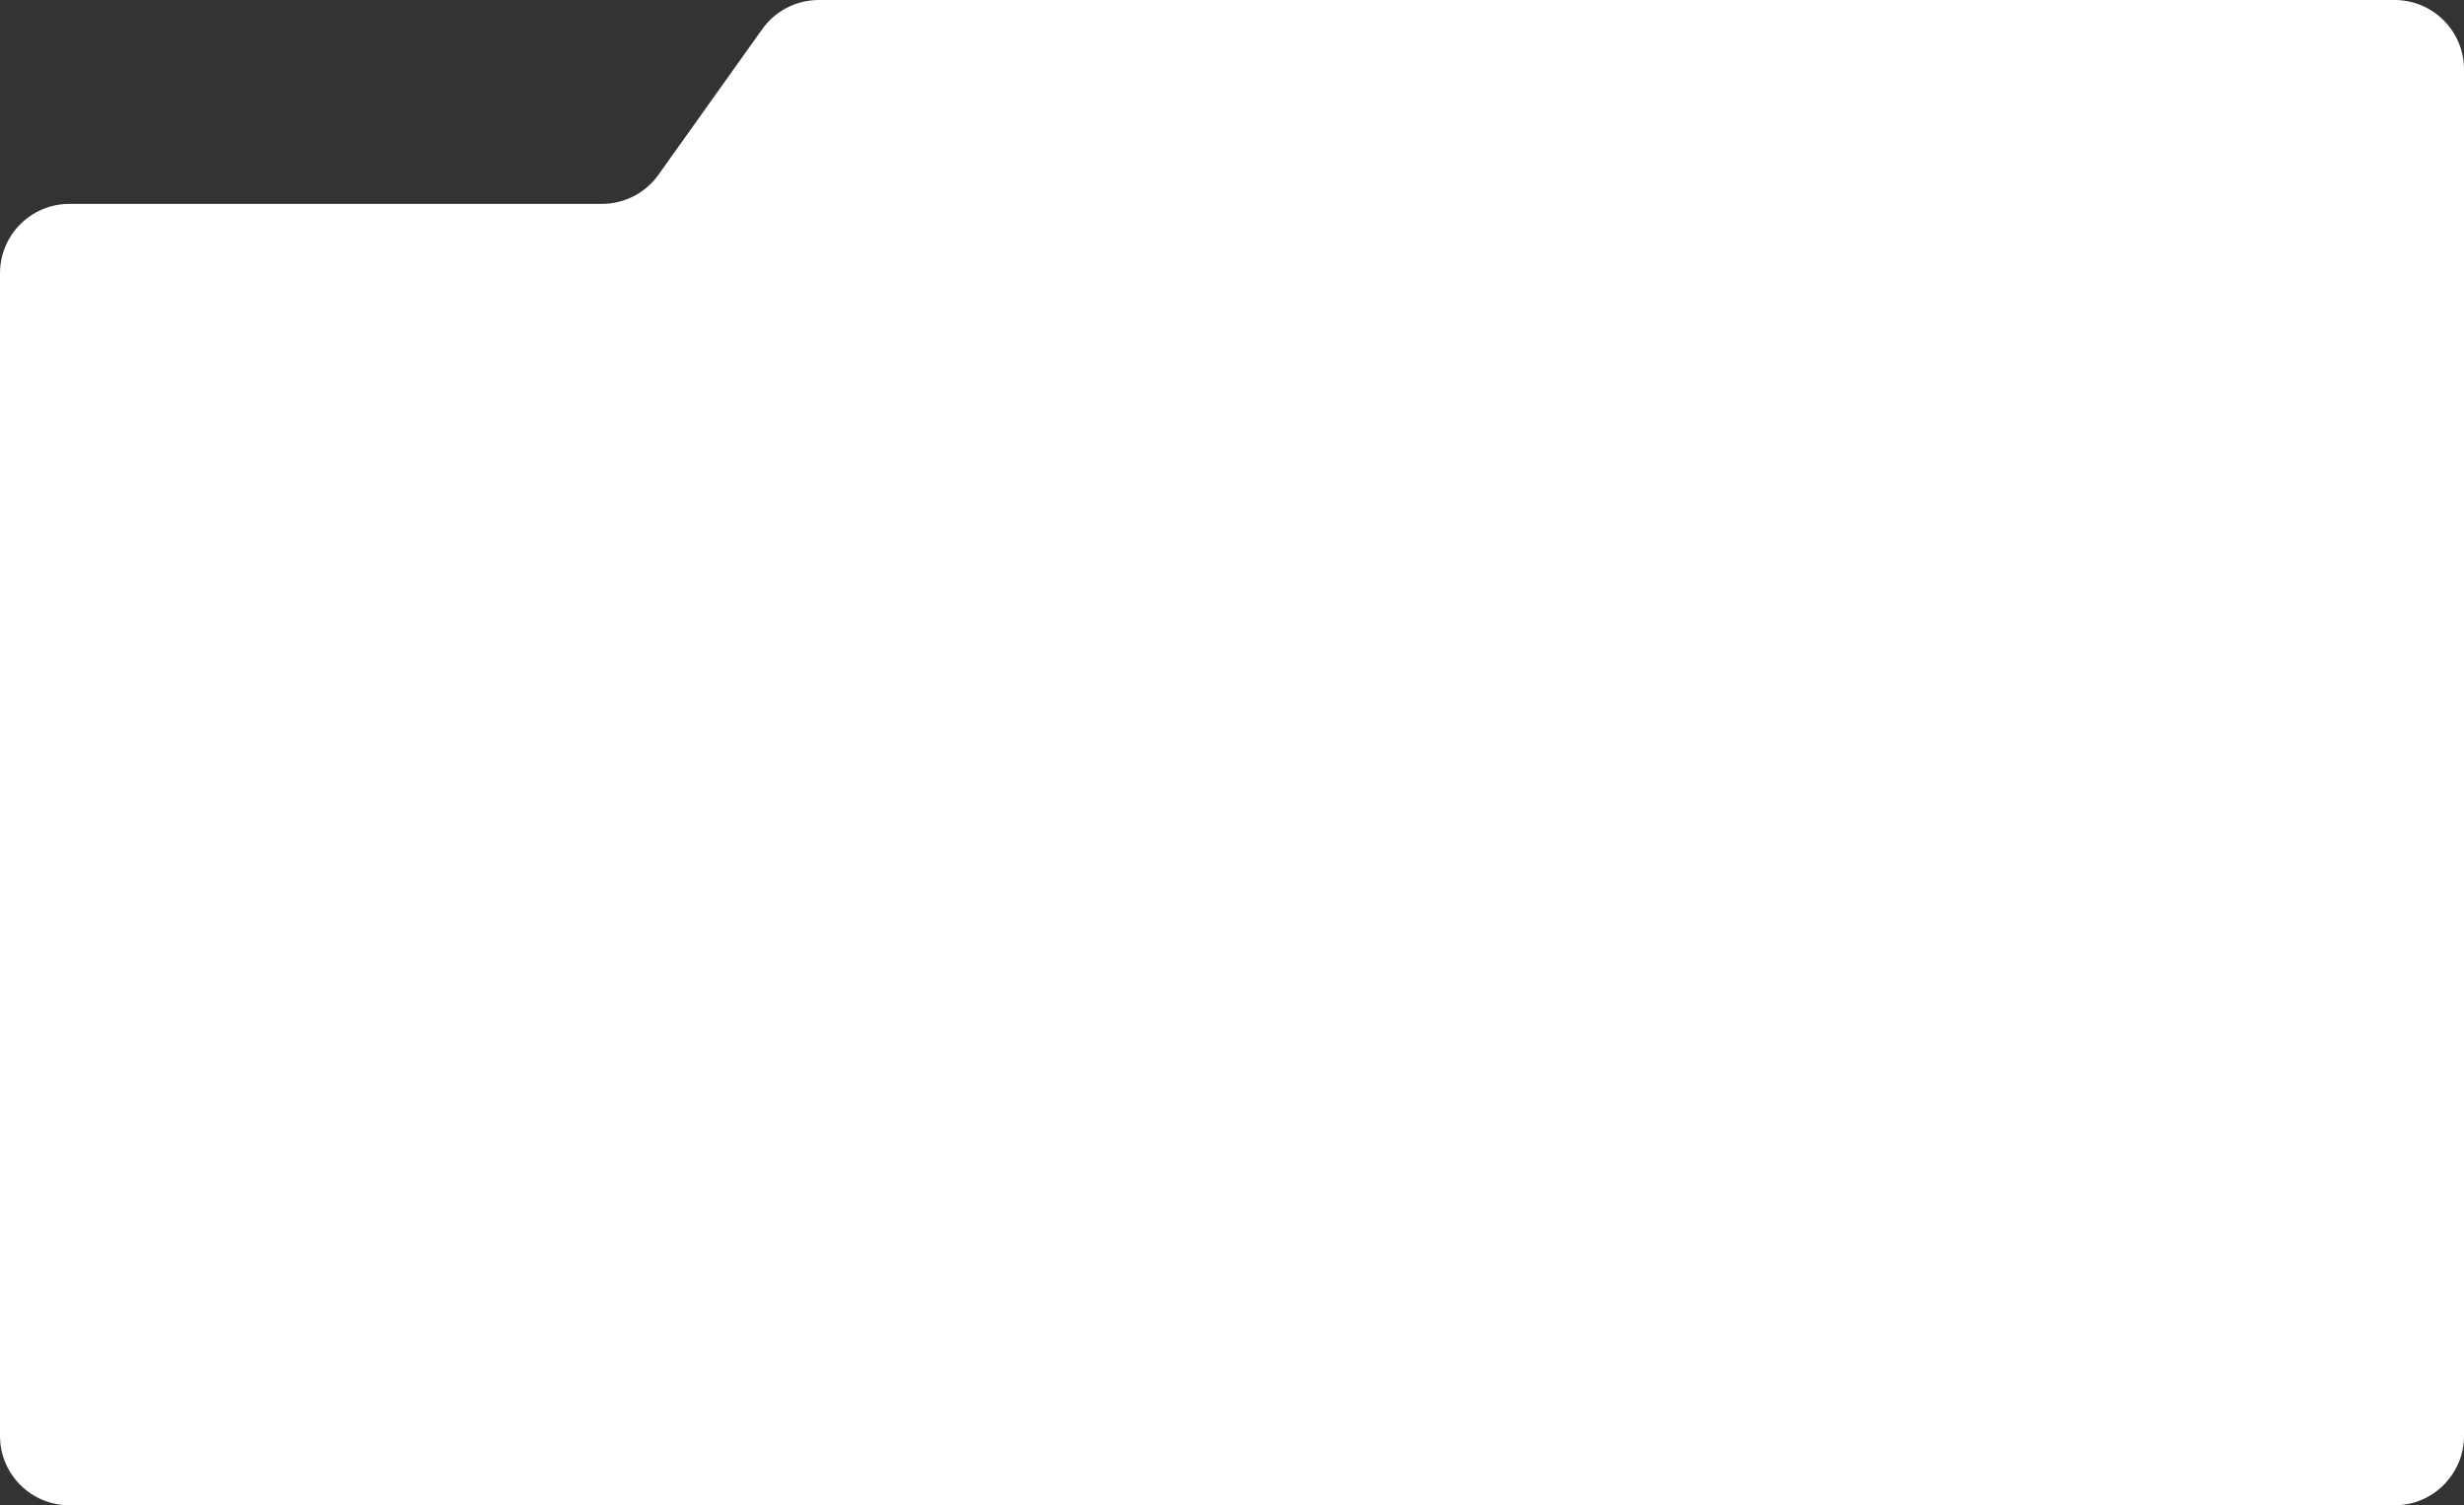
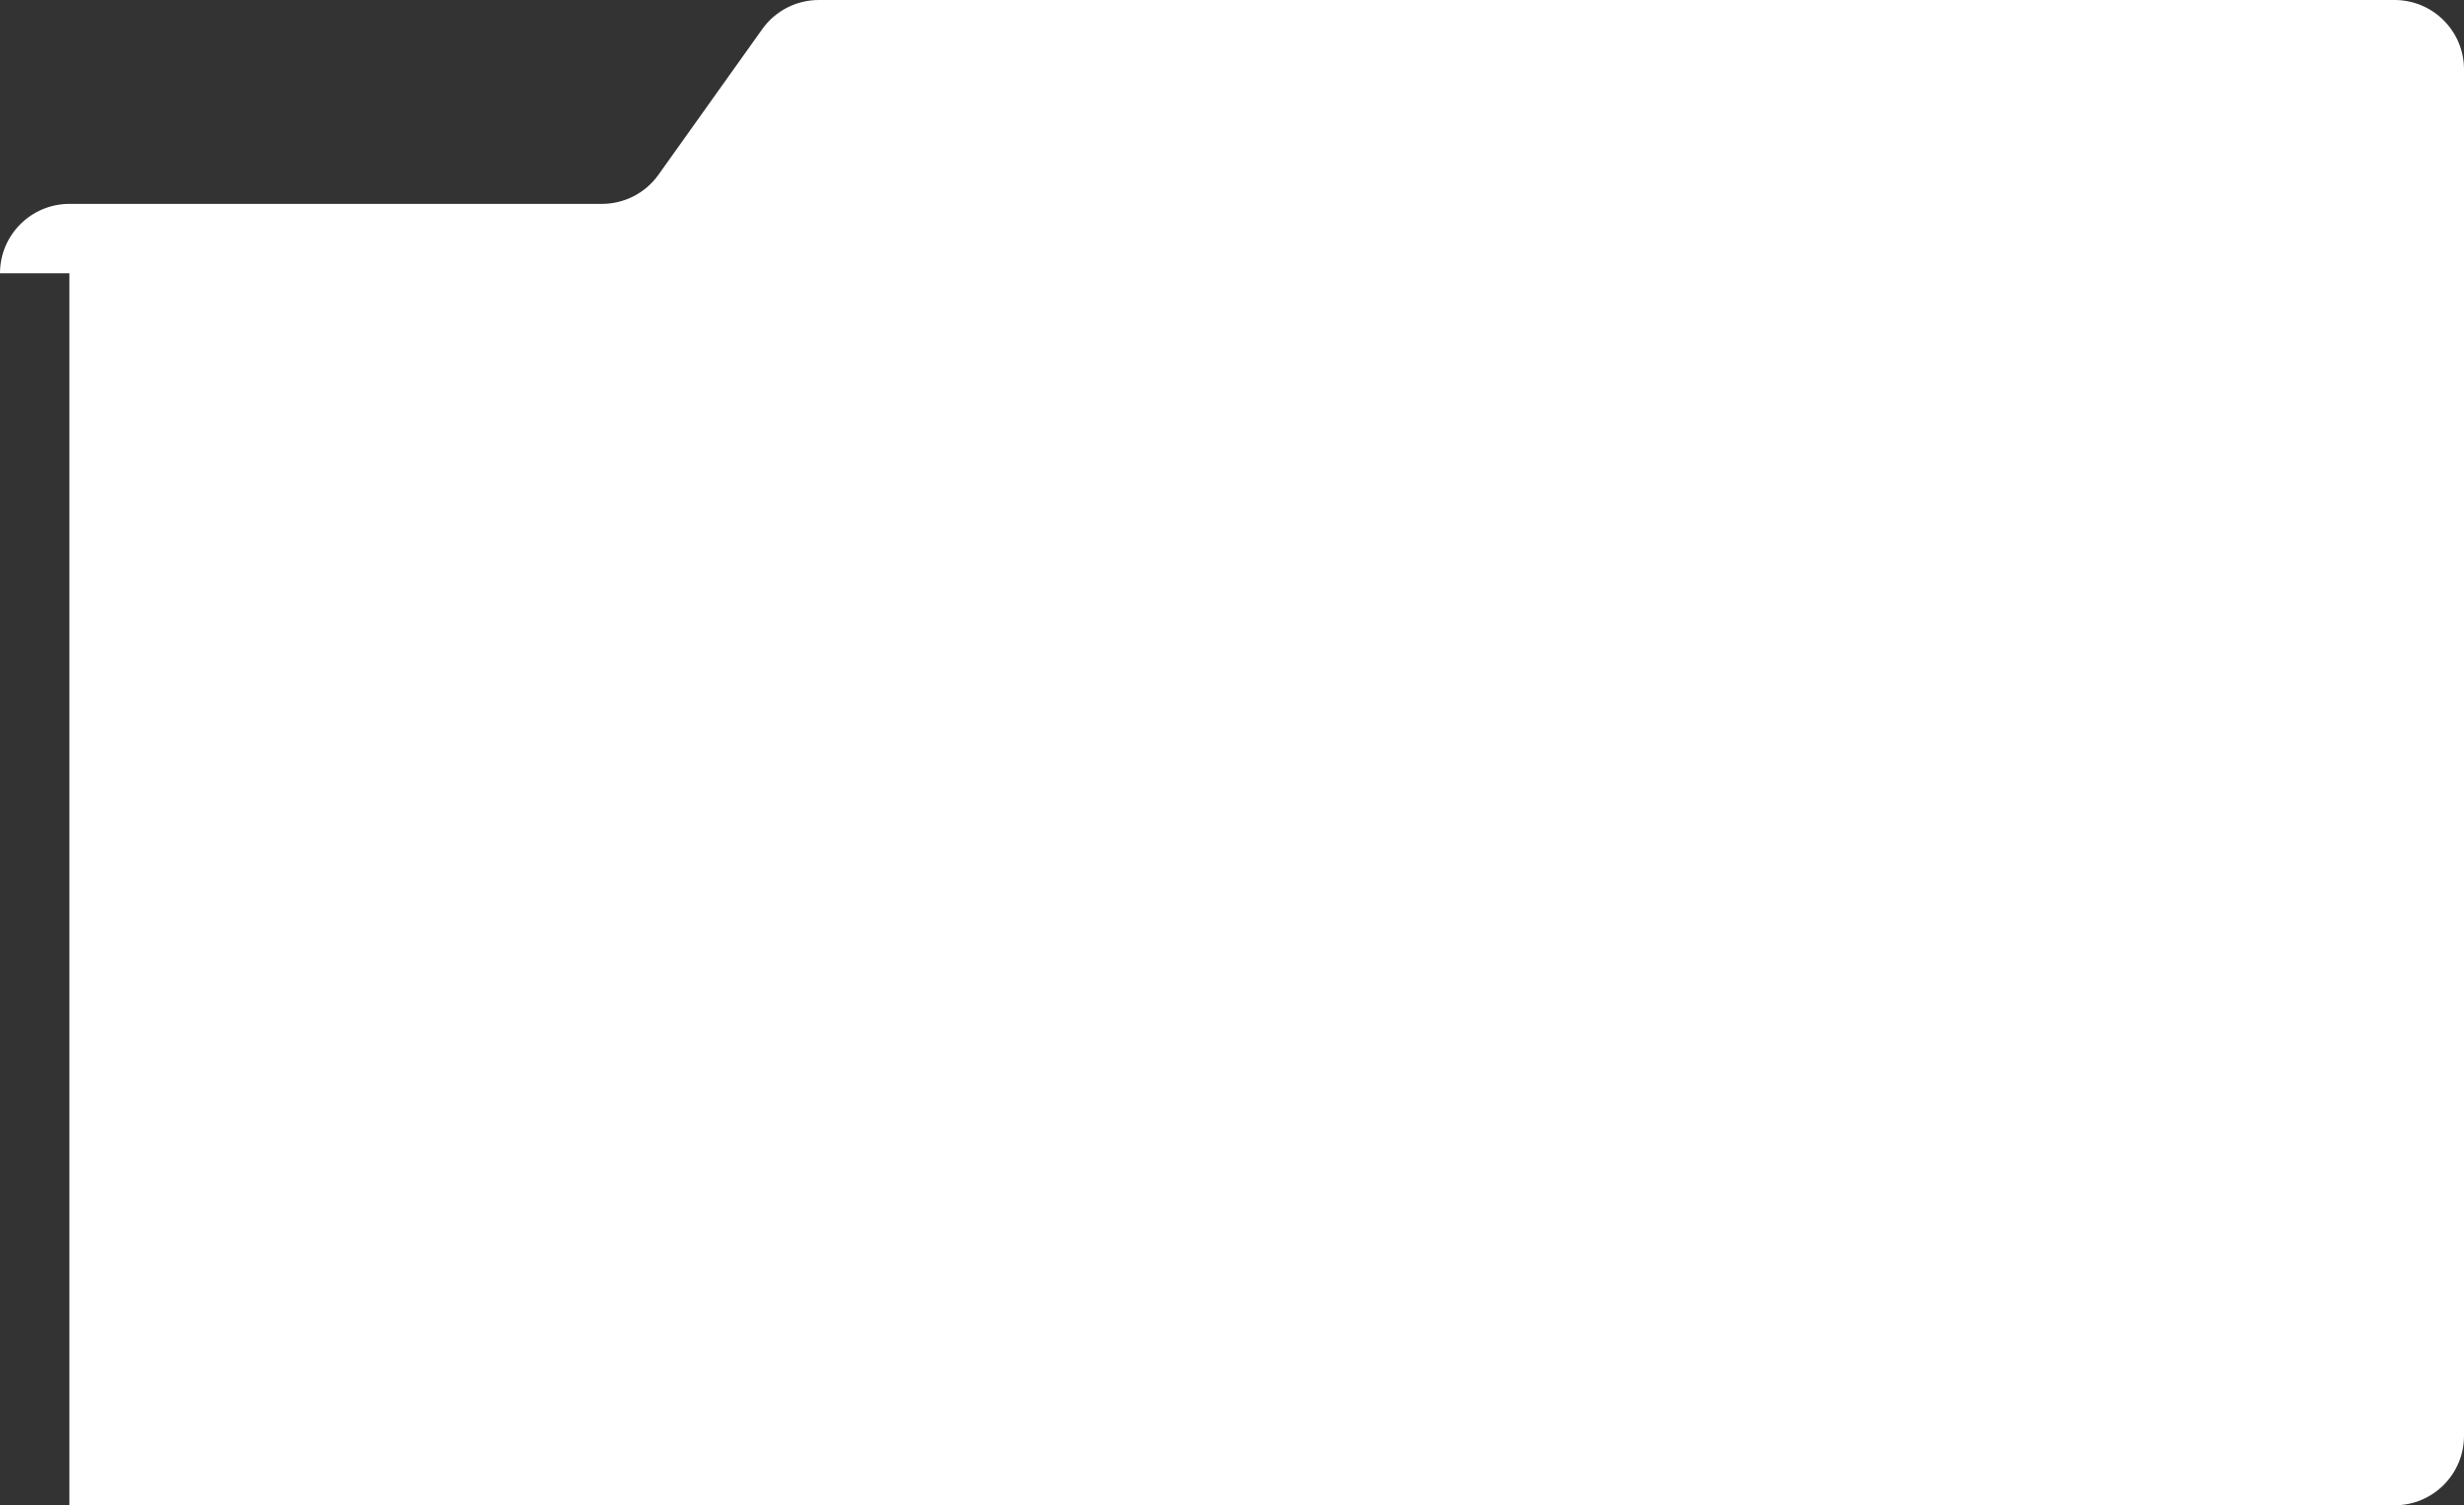
<svg xmlns="http://www.w3.org/2000/svg" width="568" height="347" viewBox="0 0 568 347" fill="none">
  <rect x="0" y="0" width="568" height="347" fill="#333333" stroke="none" />
-   <path d="M0 63C0 54.163 7.163 47 16 47H138.756C143.929 47 148.783 44.499 151.785 40.287L175.715 6.713C178.717 2.501 183.571 0 188.744 0H552C560.837 0 568 7.163 568 16V331C568 339.837 560.837 347 552 347H16C7.163 347 0 339.837 0 331V63Z" fill="white" />
+   <path d="M0 63C0 54.163 7.163 47 16 47H138.756C143.929 47 148.783 44.499 151.785 40.287L175.715 6.713C178.717 2.501 183.571 0 188.744 0H552C560.837 0 568 7.163 568 16V331C568 339.837 560.837 347 552 347H16V63Z" fill="white" />
</svg>